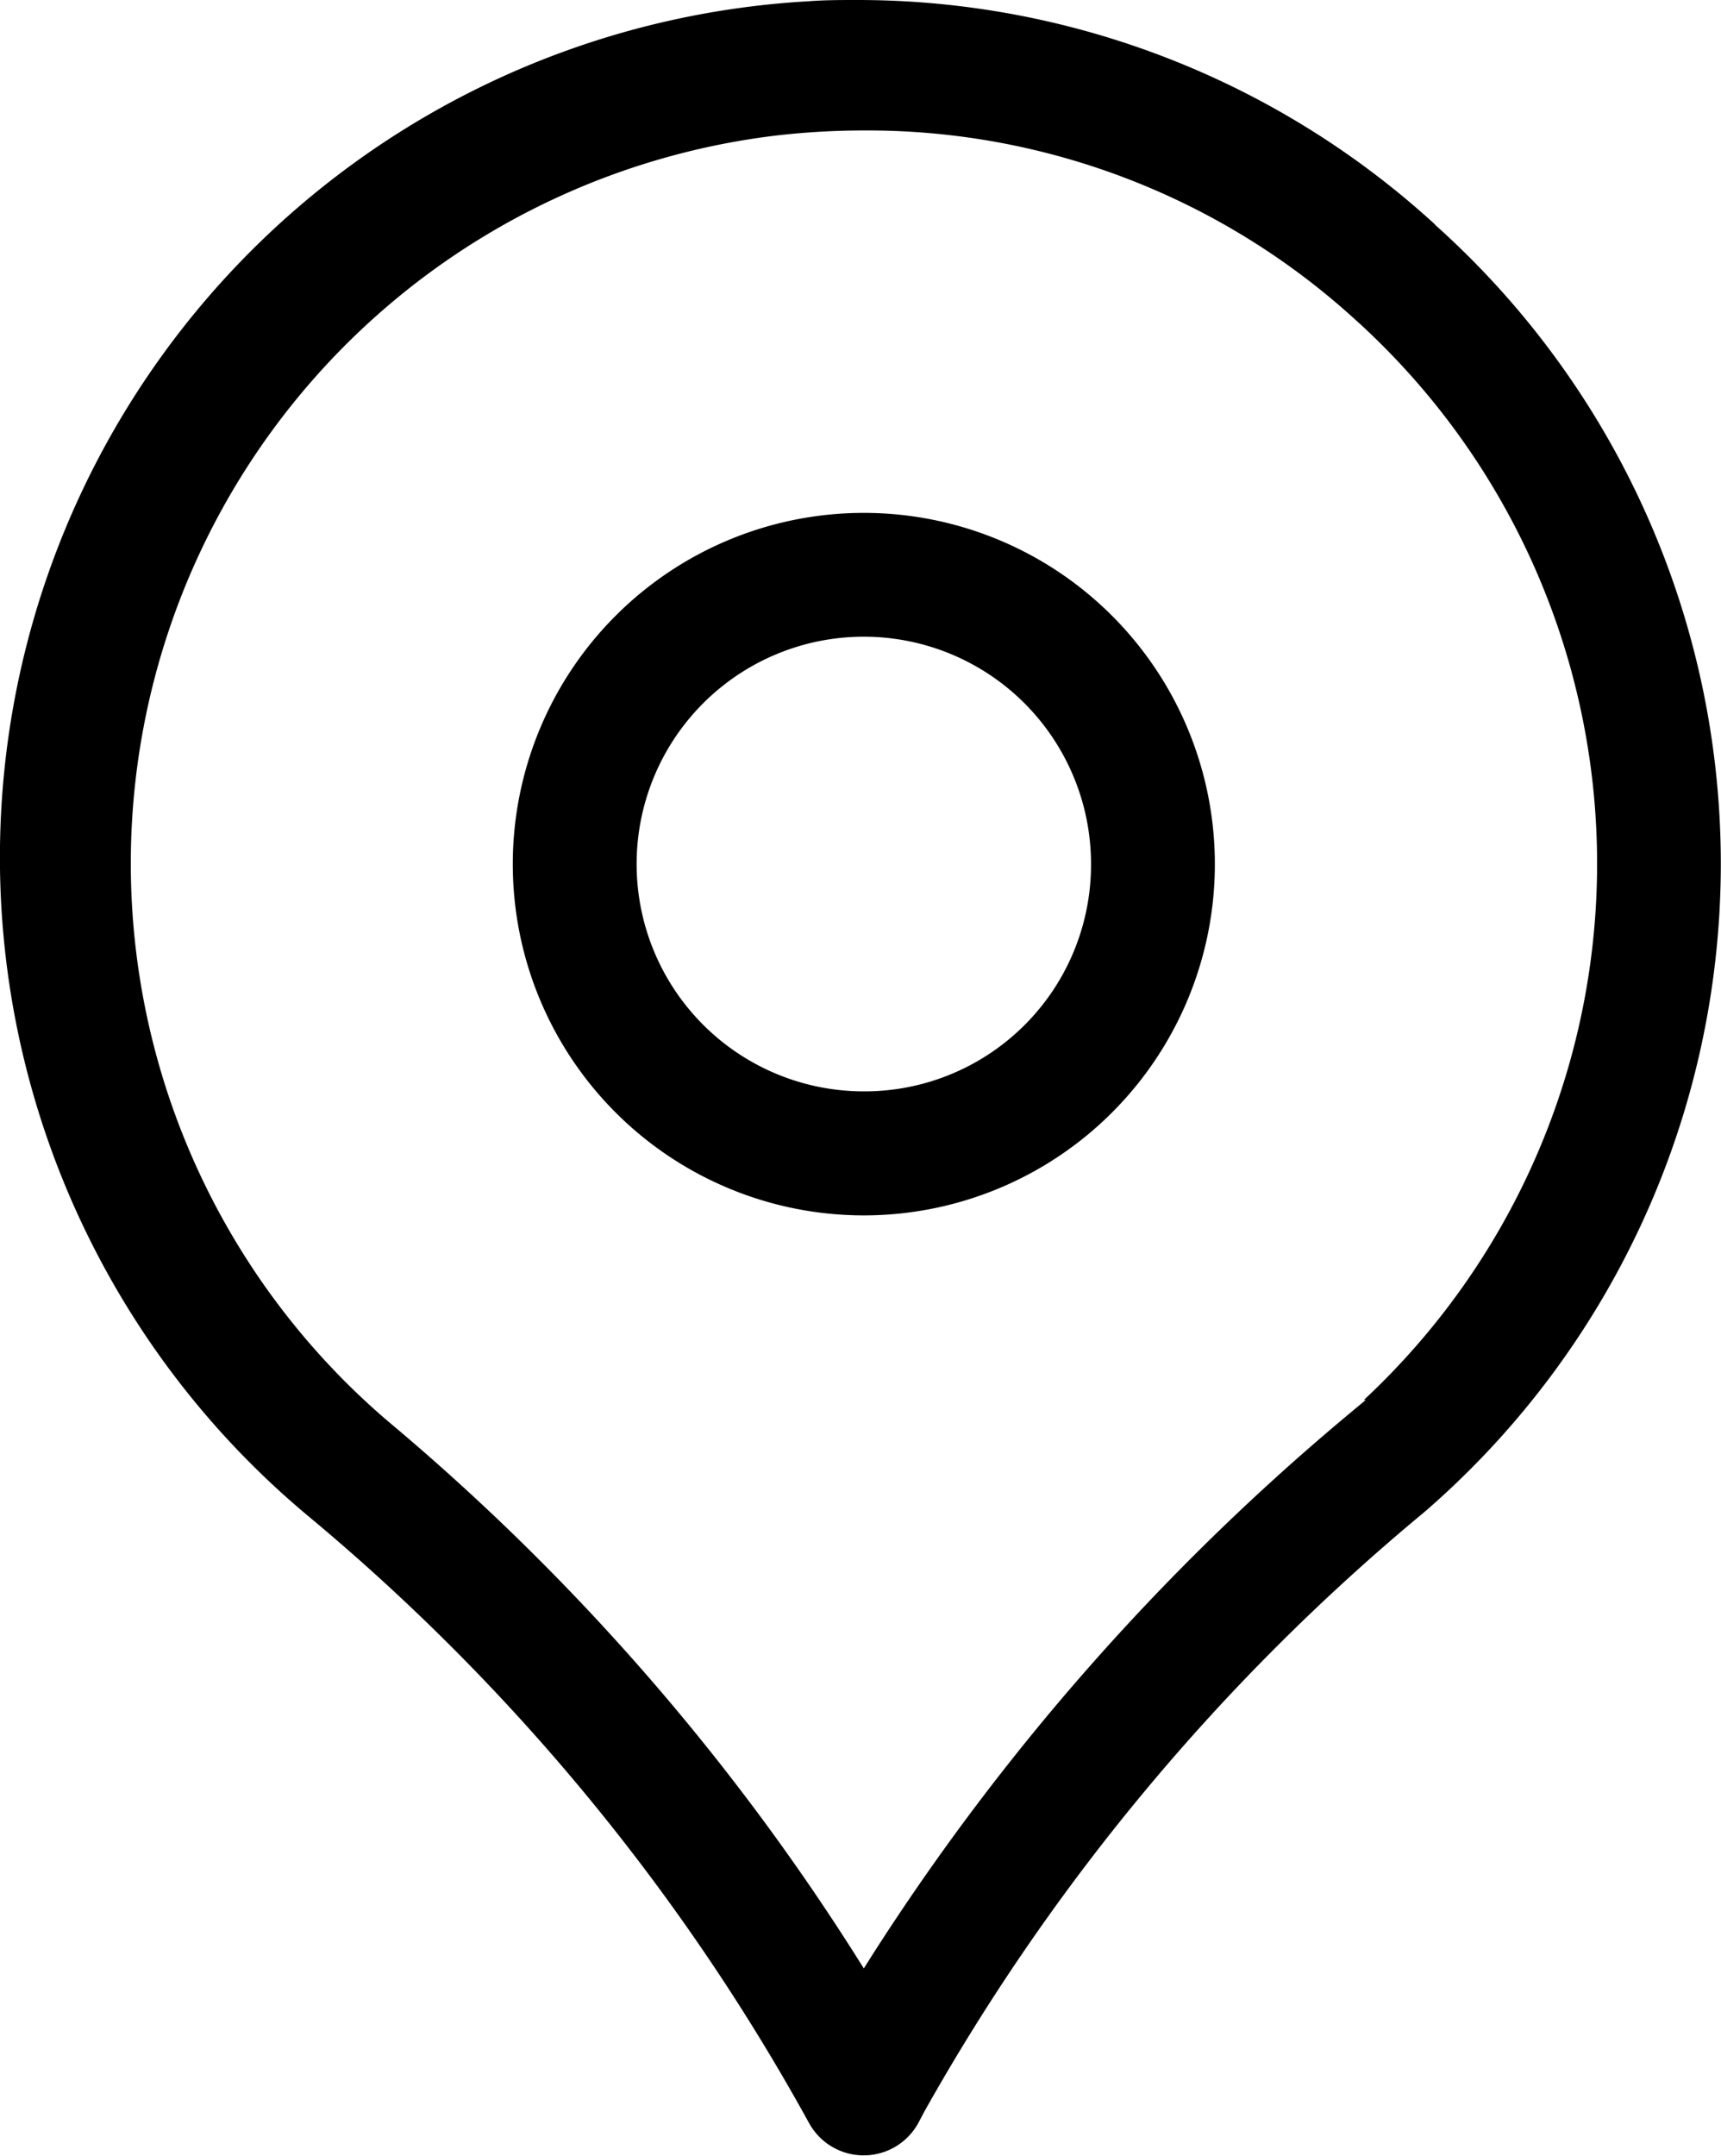
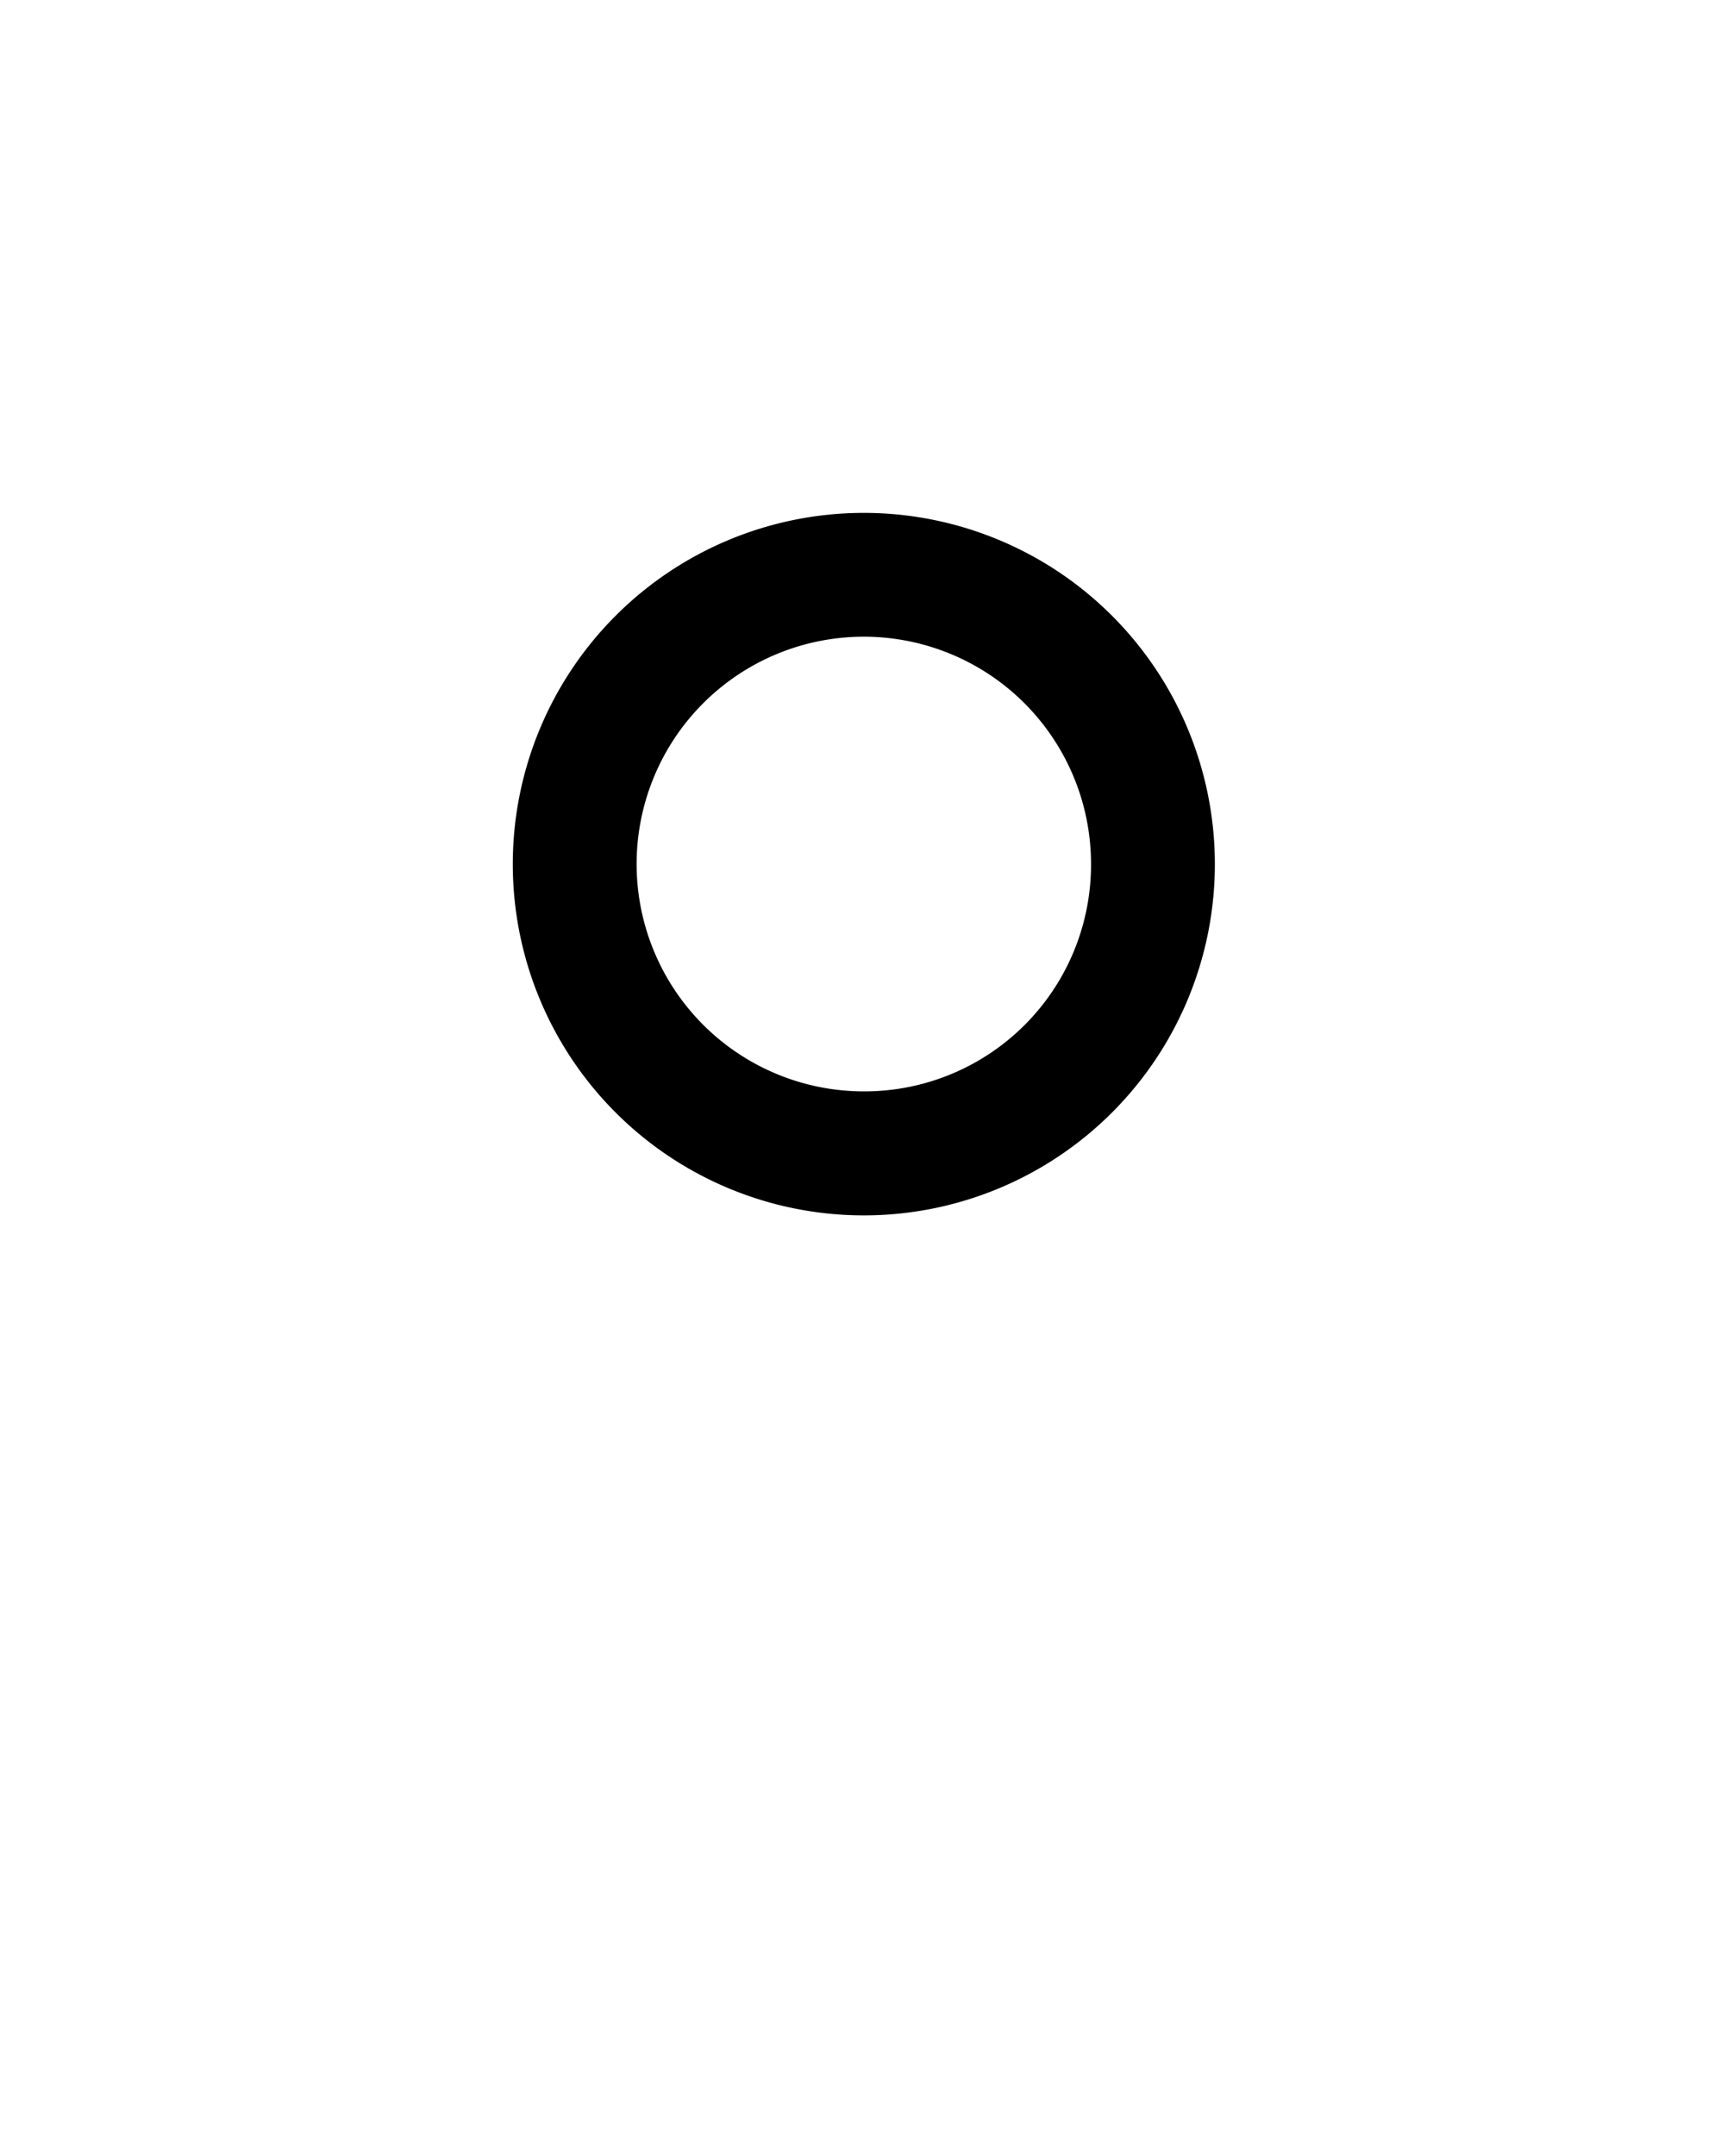
<svg xmlns="http://www.w3.org/2000/svg" width="16.566" height="20.738" viewBox="0 0 16.566 20.738">
  <g id="Group_71" data-name="Group 71" transform="translate(-446.346 -489.574)">
    <path id="Path_263" data-name="Path 263" d="M454.661,494.508a3.379,3.379,0,0,0,0,6.758h0a3.379,3.379,0,0,0,0-6.758Zm0,5.565a2.187,2.187,0,1,1,2.187-2.187A2.181,2.181,0,0,1,454.661,500.073Z" />
-     <path id="Path_264" data-name="Path 264" d="M460.16,491.734a8.233,8.233,0,0,0-5.565-2.16c-.155,0-.309,0-.464.012a8.249,8.249,0,0,0-4.82,14.571A20.351,20.351,0,0,1,454.135,510a.6.6,0,0,0,1.049,0l.058-.11a20.545,20.545,0,0,1,4.816-5.771,8.243,8.243,0,0,0,.1-12.384Zm-.685,11.307h.018l-.211.176a22.7,22.7,0,0,0-4.537,5.16l-.084.133-.084-.133a22.183,22.183,0,0,0-4.492-5.127,7.053,7.053,0,0,1,3.756-12.375,7.41,7.41,0,0,1,.828-.046h.022a6.967,6.967,0,0,1,4.672,1.794,7.049,7.049,0,0,1,.112,10.418Z" />
  </g>
</svg>